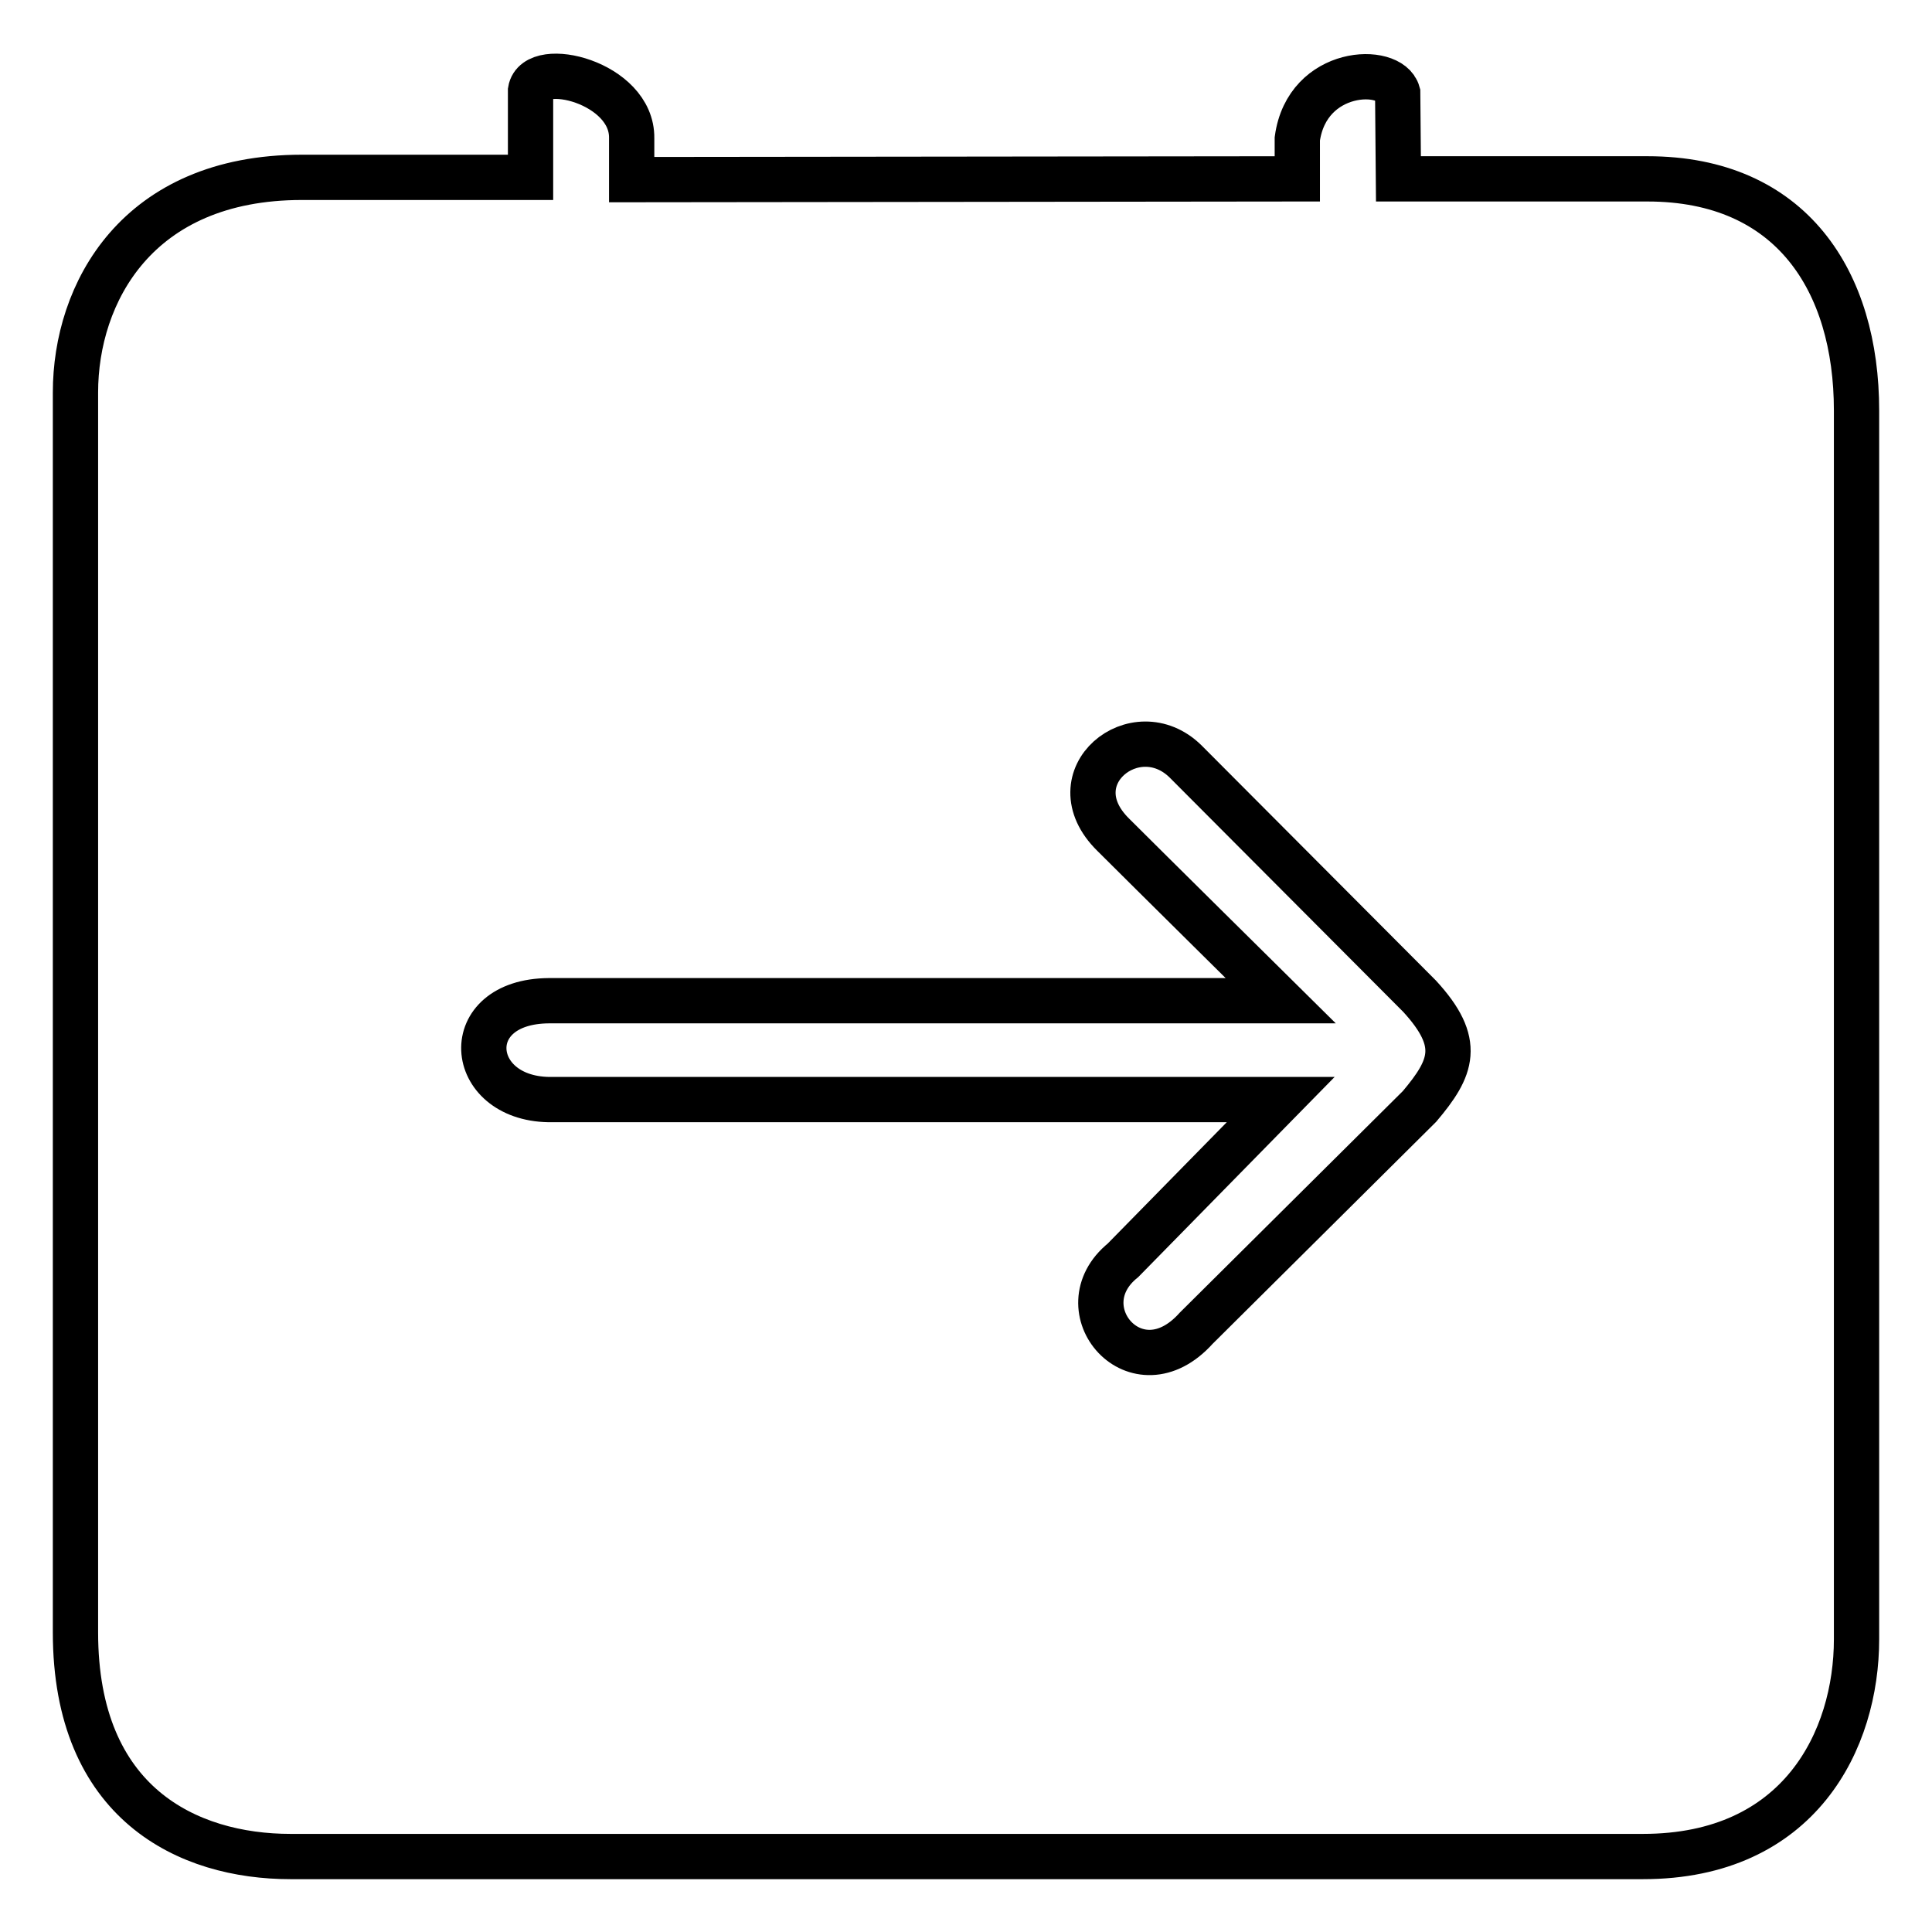
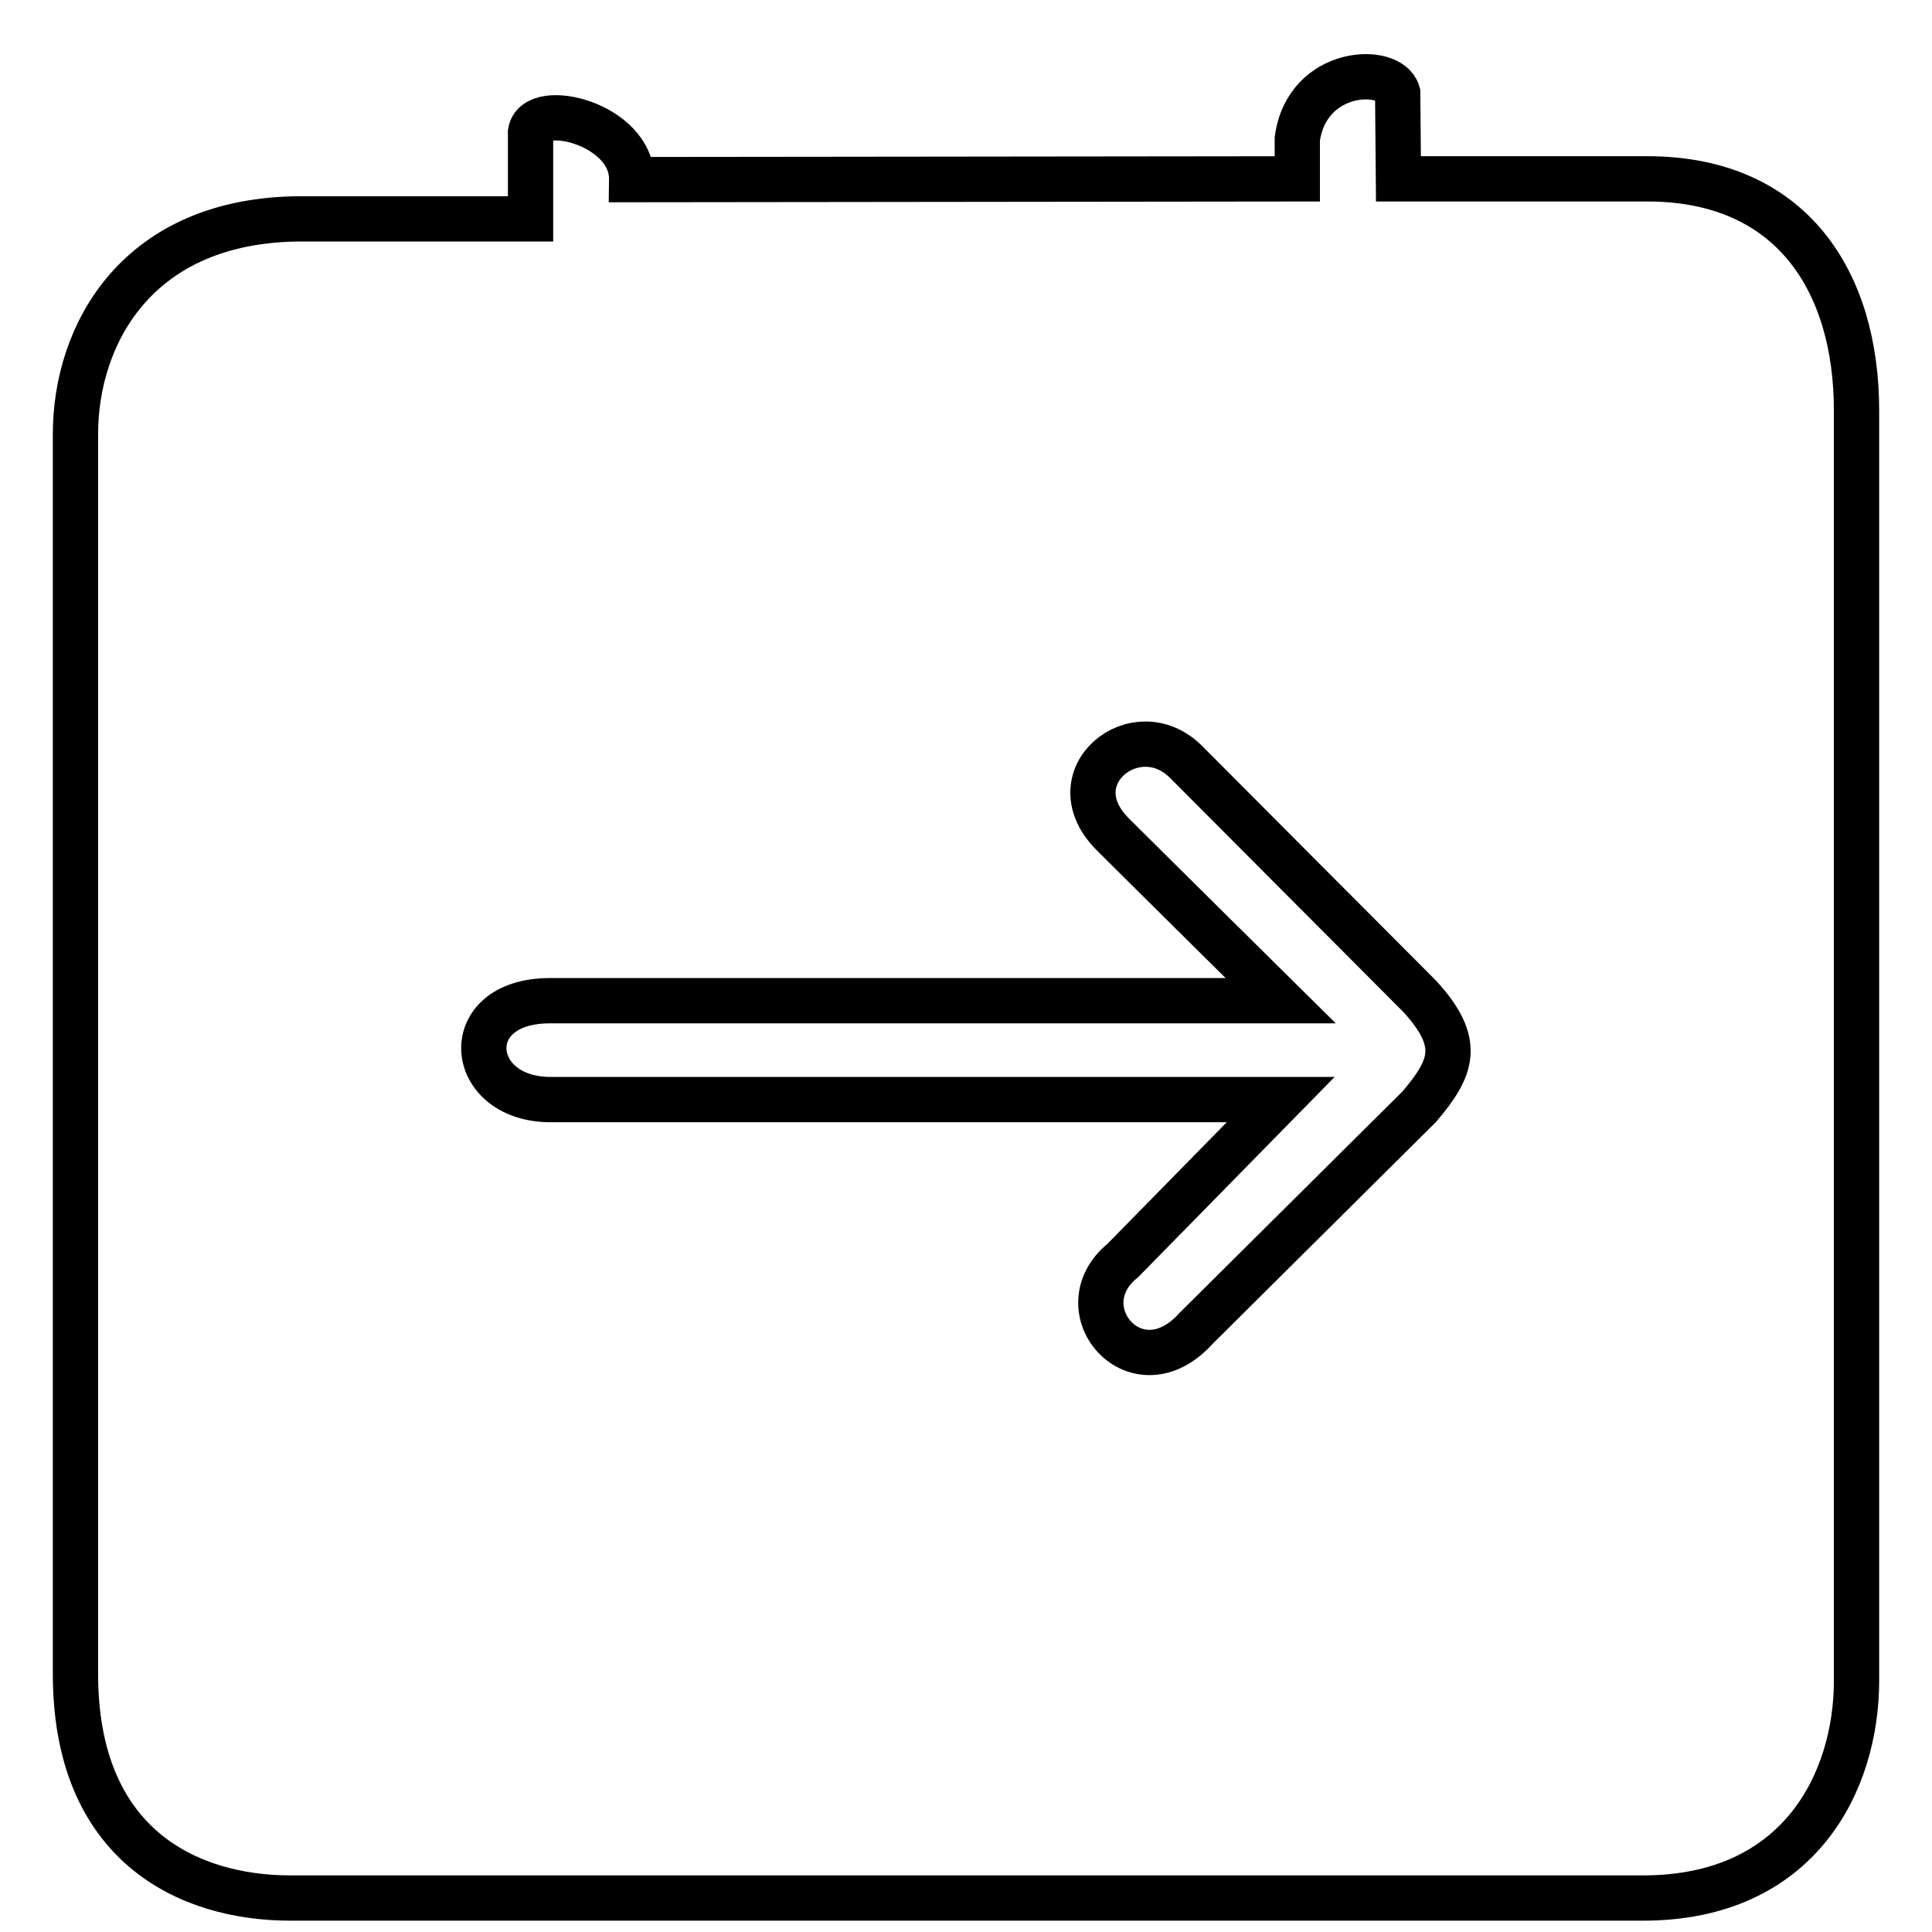
<svg xmlns="http://www.w3.org/2000/svg" version="1.1" x="0px" y="0px" viewBox="0 0 256 256" enable-background="new 0 0 256 256" xml:space="preserve">
  <g>
-     <path stroke-width="6" fill-opacity="0" stroke="#000000" d="M218.3,23.7h-33l-0.1-11.4c-1-3.6-12-3.3-13.3,6.1l0,5.3l-88.2,0.1l0-5.5c0.1-7.4-12.7-10.5-13.4-6.3 c0,6,0,11.5,0,11.5H40c-21.9,0-30,15.4-30,28.5l0,164.3c0,22.7,14.9,29.7,28.5,29.7h179.2c20.8,0,28.3-15.5,28.3-28.8V54.4 C246,37.3,237.4,23.7,218.3,23.7L218.3,23.7z M188.1,146.6l-29.6,29.4c-7.9,8.8-17.6-2.6-9.7-9l20.9-21.3h-97 c-10.9-0.2-12-13,0-13.1h97c0,0-18.4-18.2-22.2-22c-7.7-7.6,3-16.2,9.6-9.7l31,31.1C193.8,138.2,192.4,141.5,188.1,146.6 L188.1,146.6z" />
+     <path stroke-width="6" fill-opacity="0" stroke="#000000" d="M218.3,23.7h-33l-0.1-11.4c-1-3.6-12-3.3-13.3,6.1l0,5.3l-88.2,0.1c0.1-7.4-12.7-10.5-13.4-6.3 c0,6,0,11.5,0,11.5H40c-21.9,0-30,15.4-30,28.5l0,164.3c0,22.7,14.9,29.7,28.5,29.7h179.2c20.8,0,28.3-15.5,28.3-28.8V54.4 C246,37.3,237.4,23.7,218.3,23.7L218.3,23.7z M188.1,146.6l-29.6,29.4c-7.9,8.8-17.6-2.6-9.7-9l20.9-21.3h-97 c-10.9-0.2-12-13,0-13.1h97c0,0-18.4-18.2-22.2-22c-7.7-7.6,3-16.2,9.6-9.7l31,31.1C193.8,138.2,192.4,141.5,188.1,146.6 L188.1,146.6z" />
  </g>
</svg>